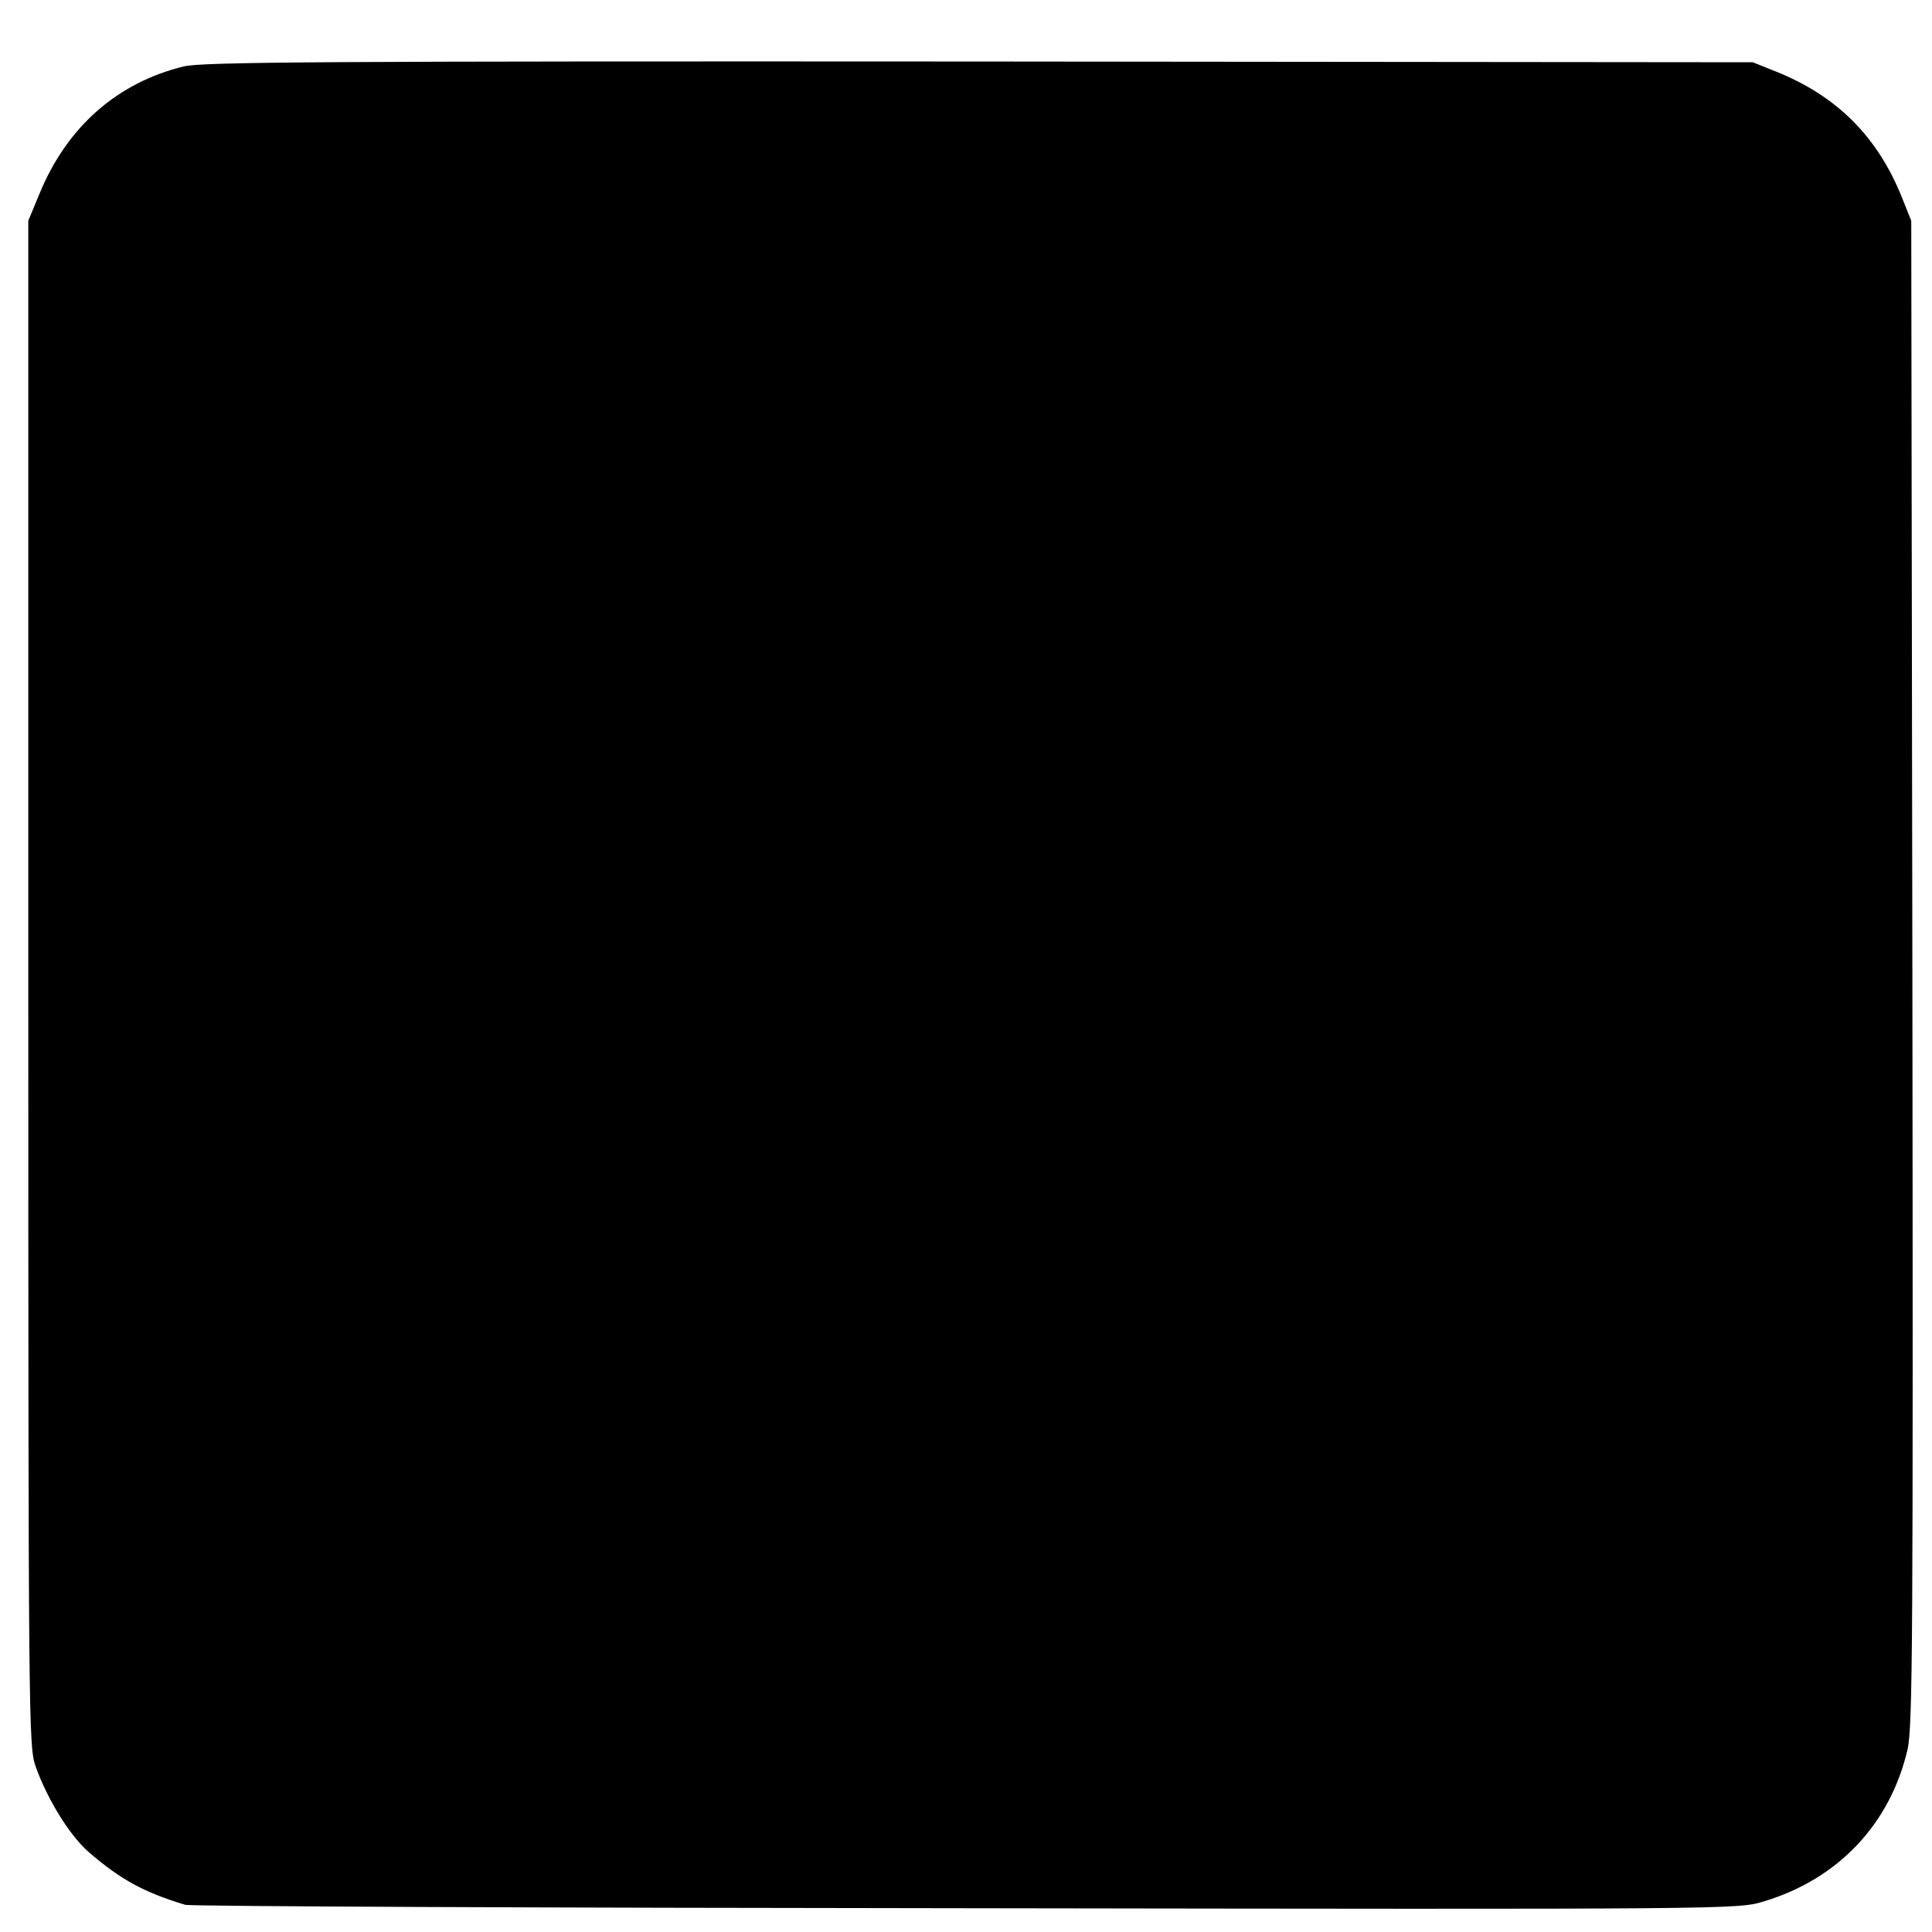
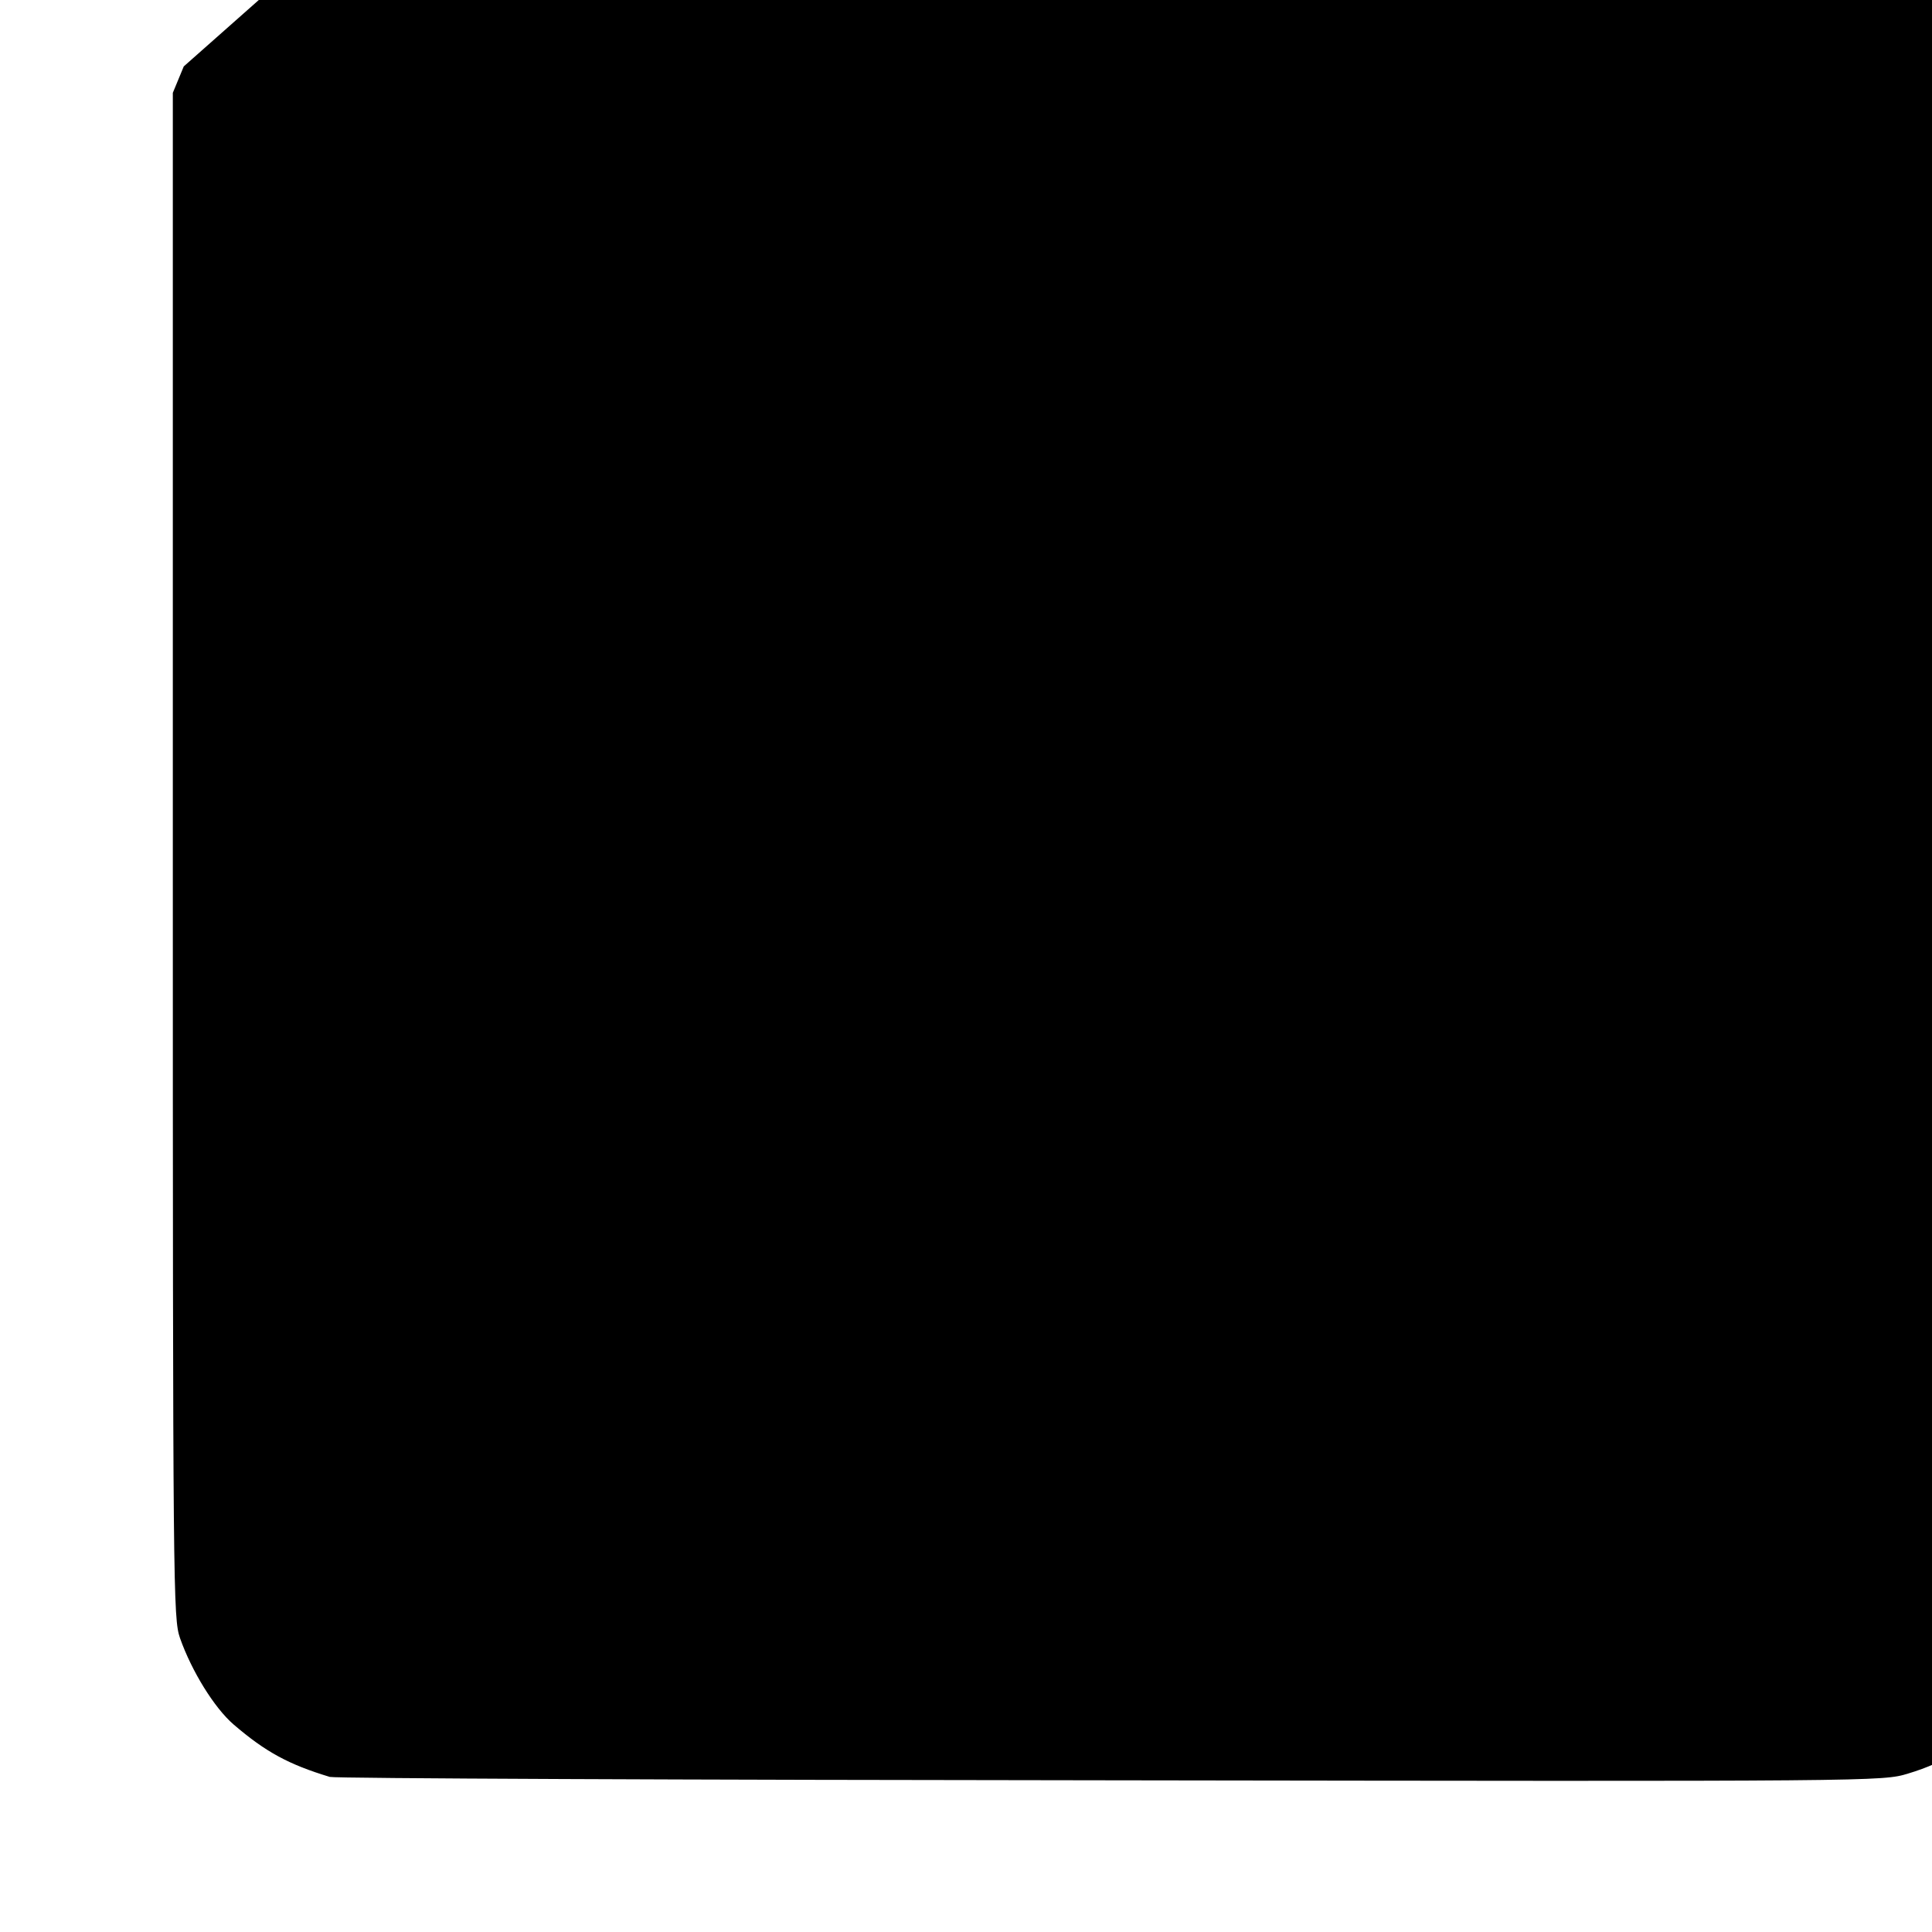
<svg xmlns="http://www.w3.org/2000/svg" version="1.0" width="512pt" height="512pt" viewBox="0 0 512 512" preserveAspectRatio="xMidYMid meet">
  <g transform="translate(0,512) scale(0.1,-0.1)" fill="#000000" stroke="none">
-     <path d="M487 4944 c-176 -43 -310 -160 -383 -339 l-29 -70 0 -2020 c0 -1963 1 -2022 19 -2075 31 -88 91 -185 142 -229 85 -73 146 -106 255 -139 13 -4 944 -8 2069 -9 2042 -3 2045 -3 2114 18 197 59 335 205 381 402 14 59 15 292 13 2059 l-3 1993 -24 60 c-65 163 -173 271 -336 336 l-60 24 -2050 2 c-1730 1 -2059 -1 -2108 -13z" />
+     <path d="M487 4944 l-29 -70 0 -2020 c0 -1963 1 -2022 19 -2075 31 -88 91 -185 142 -229 85 -73 146 -106 255 -139 13 -4 944 -8 2069 -9 2042 -3 2045 -3 2114 18 197 59 335 205 381 402 14 59 15 292 13 2059 l-3 1993 -24 60 c-65 163 -173 271 -336 336 l-60 24 -2050 2 c-1730 1 -2059 -1 -2108 -13z" />
  </g>
</svg>